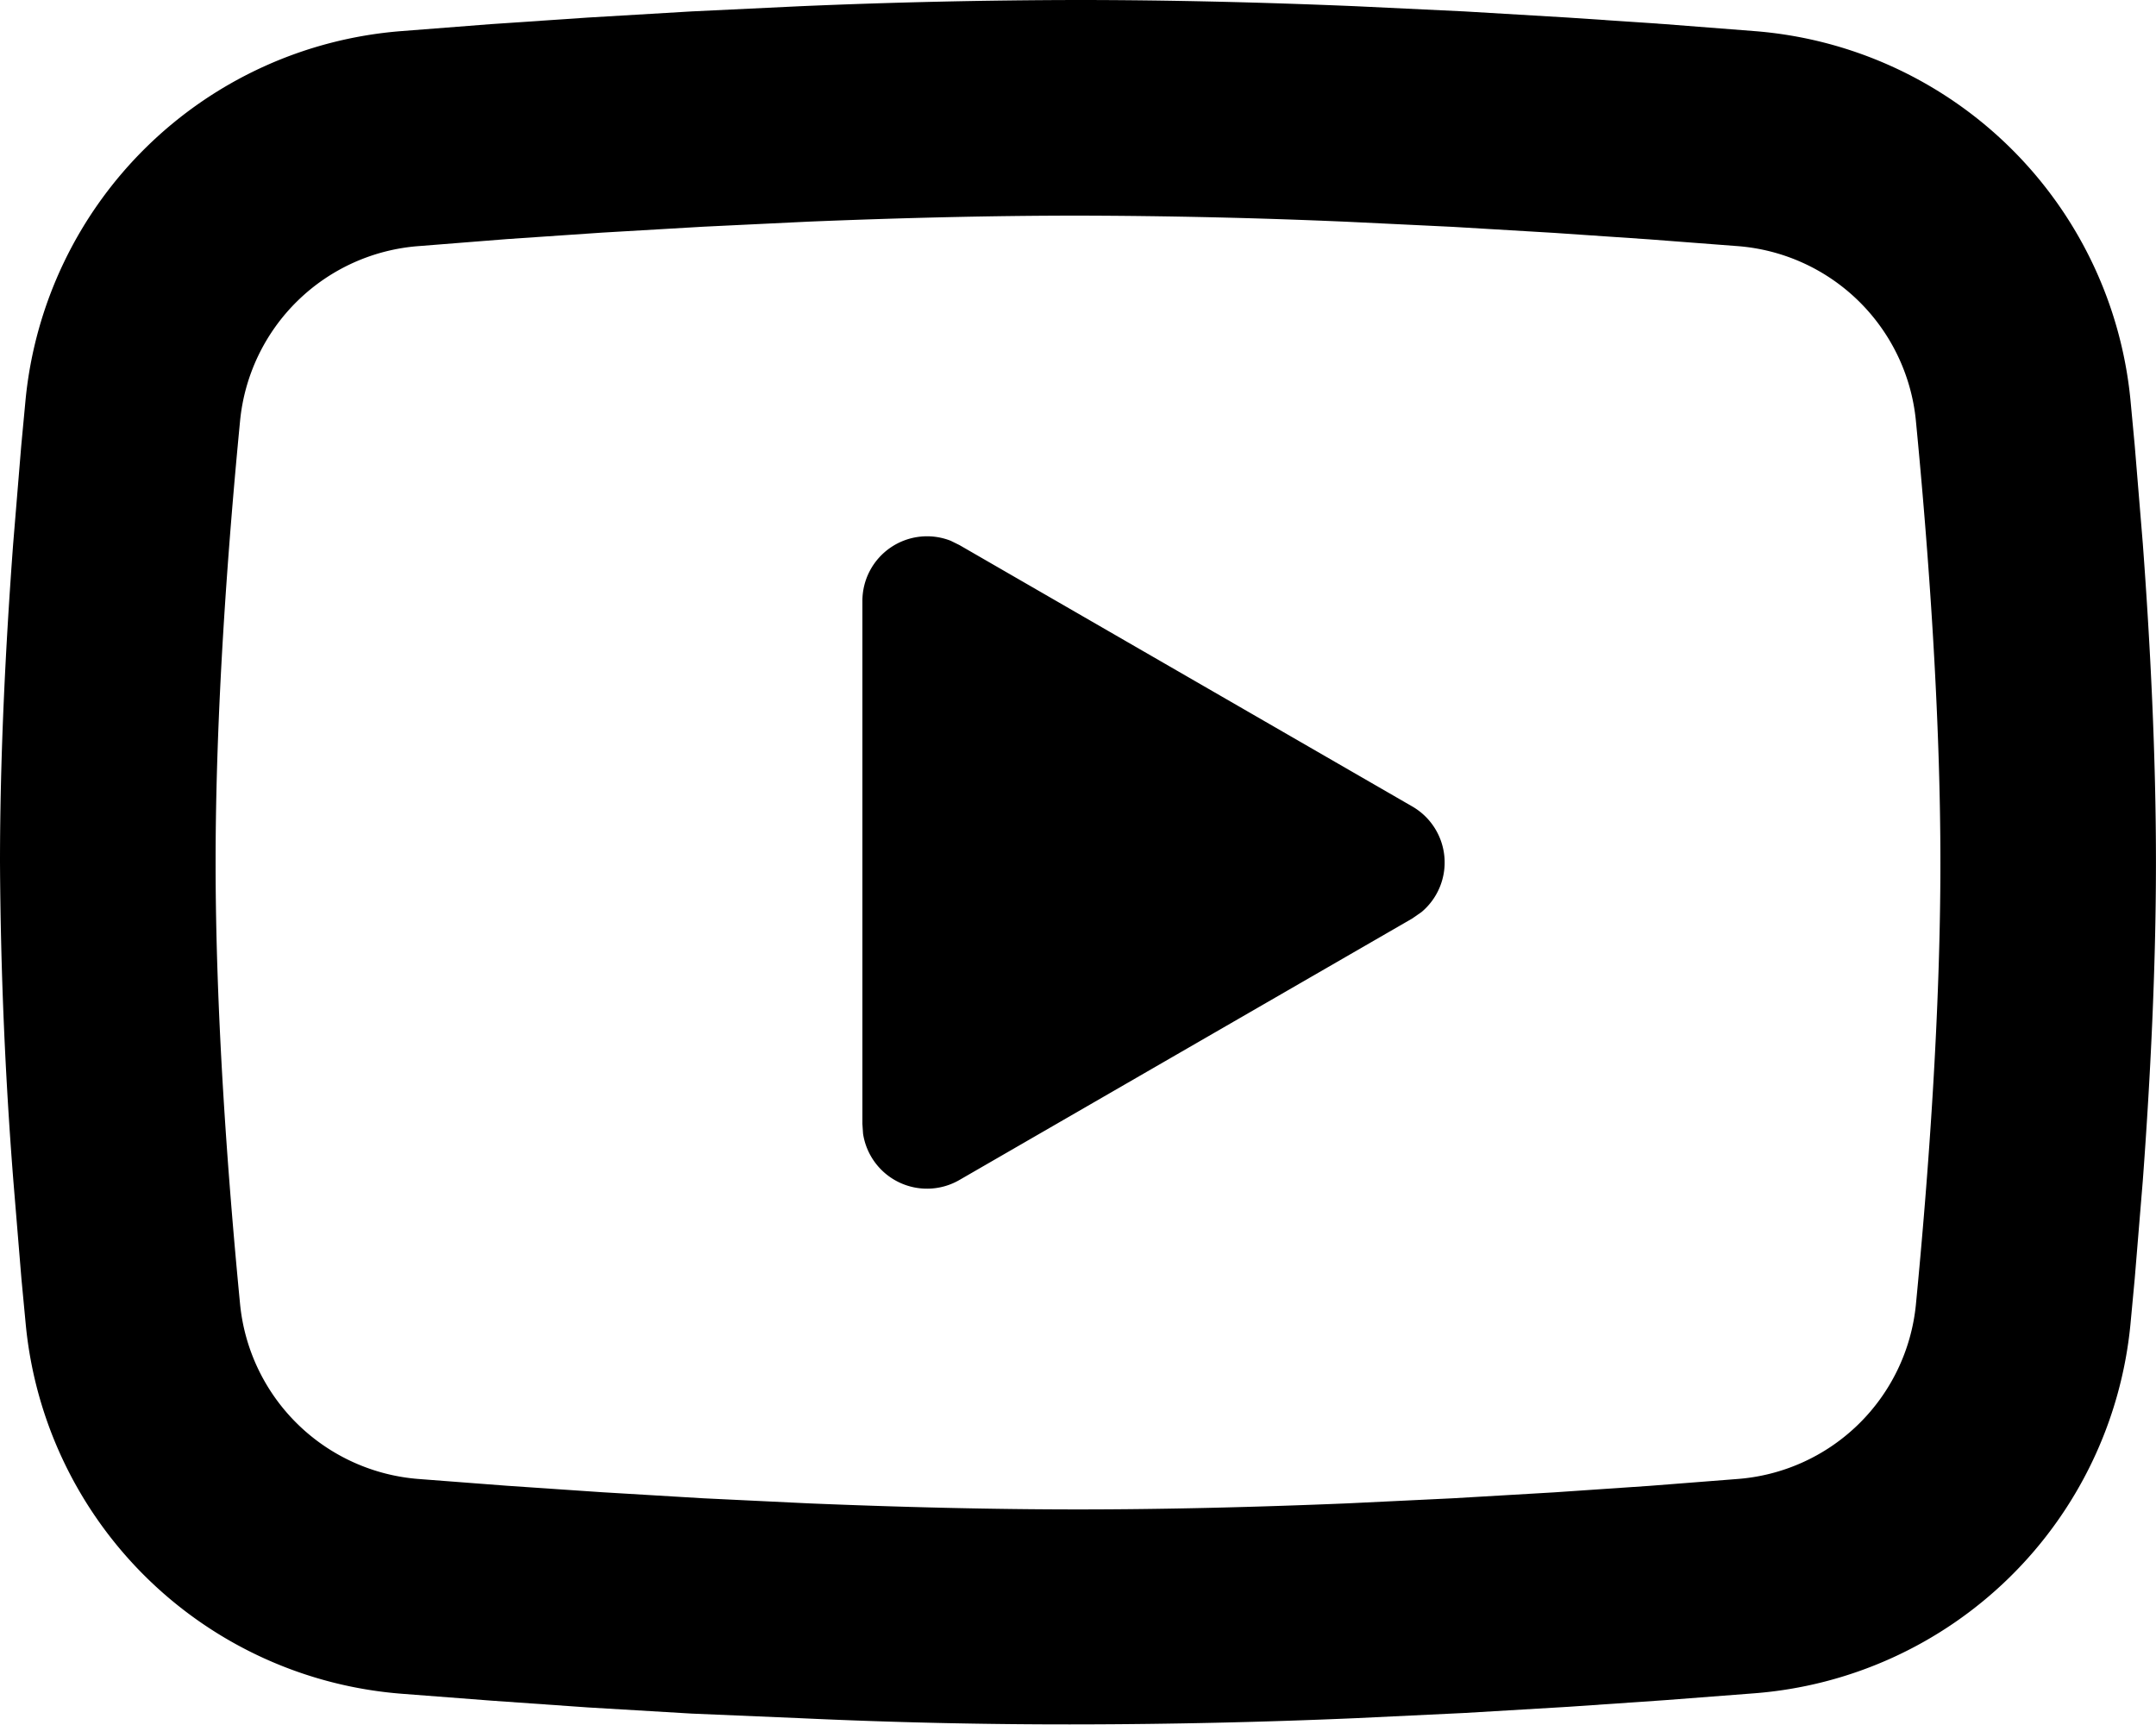
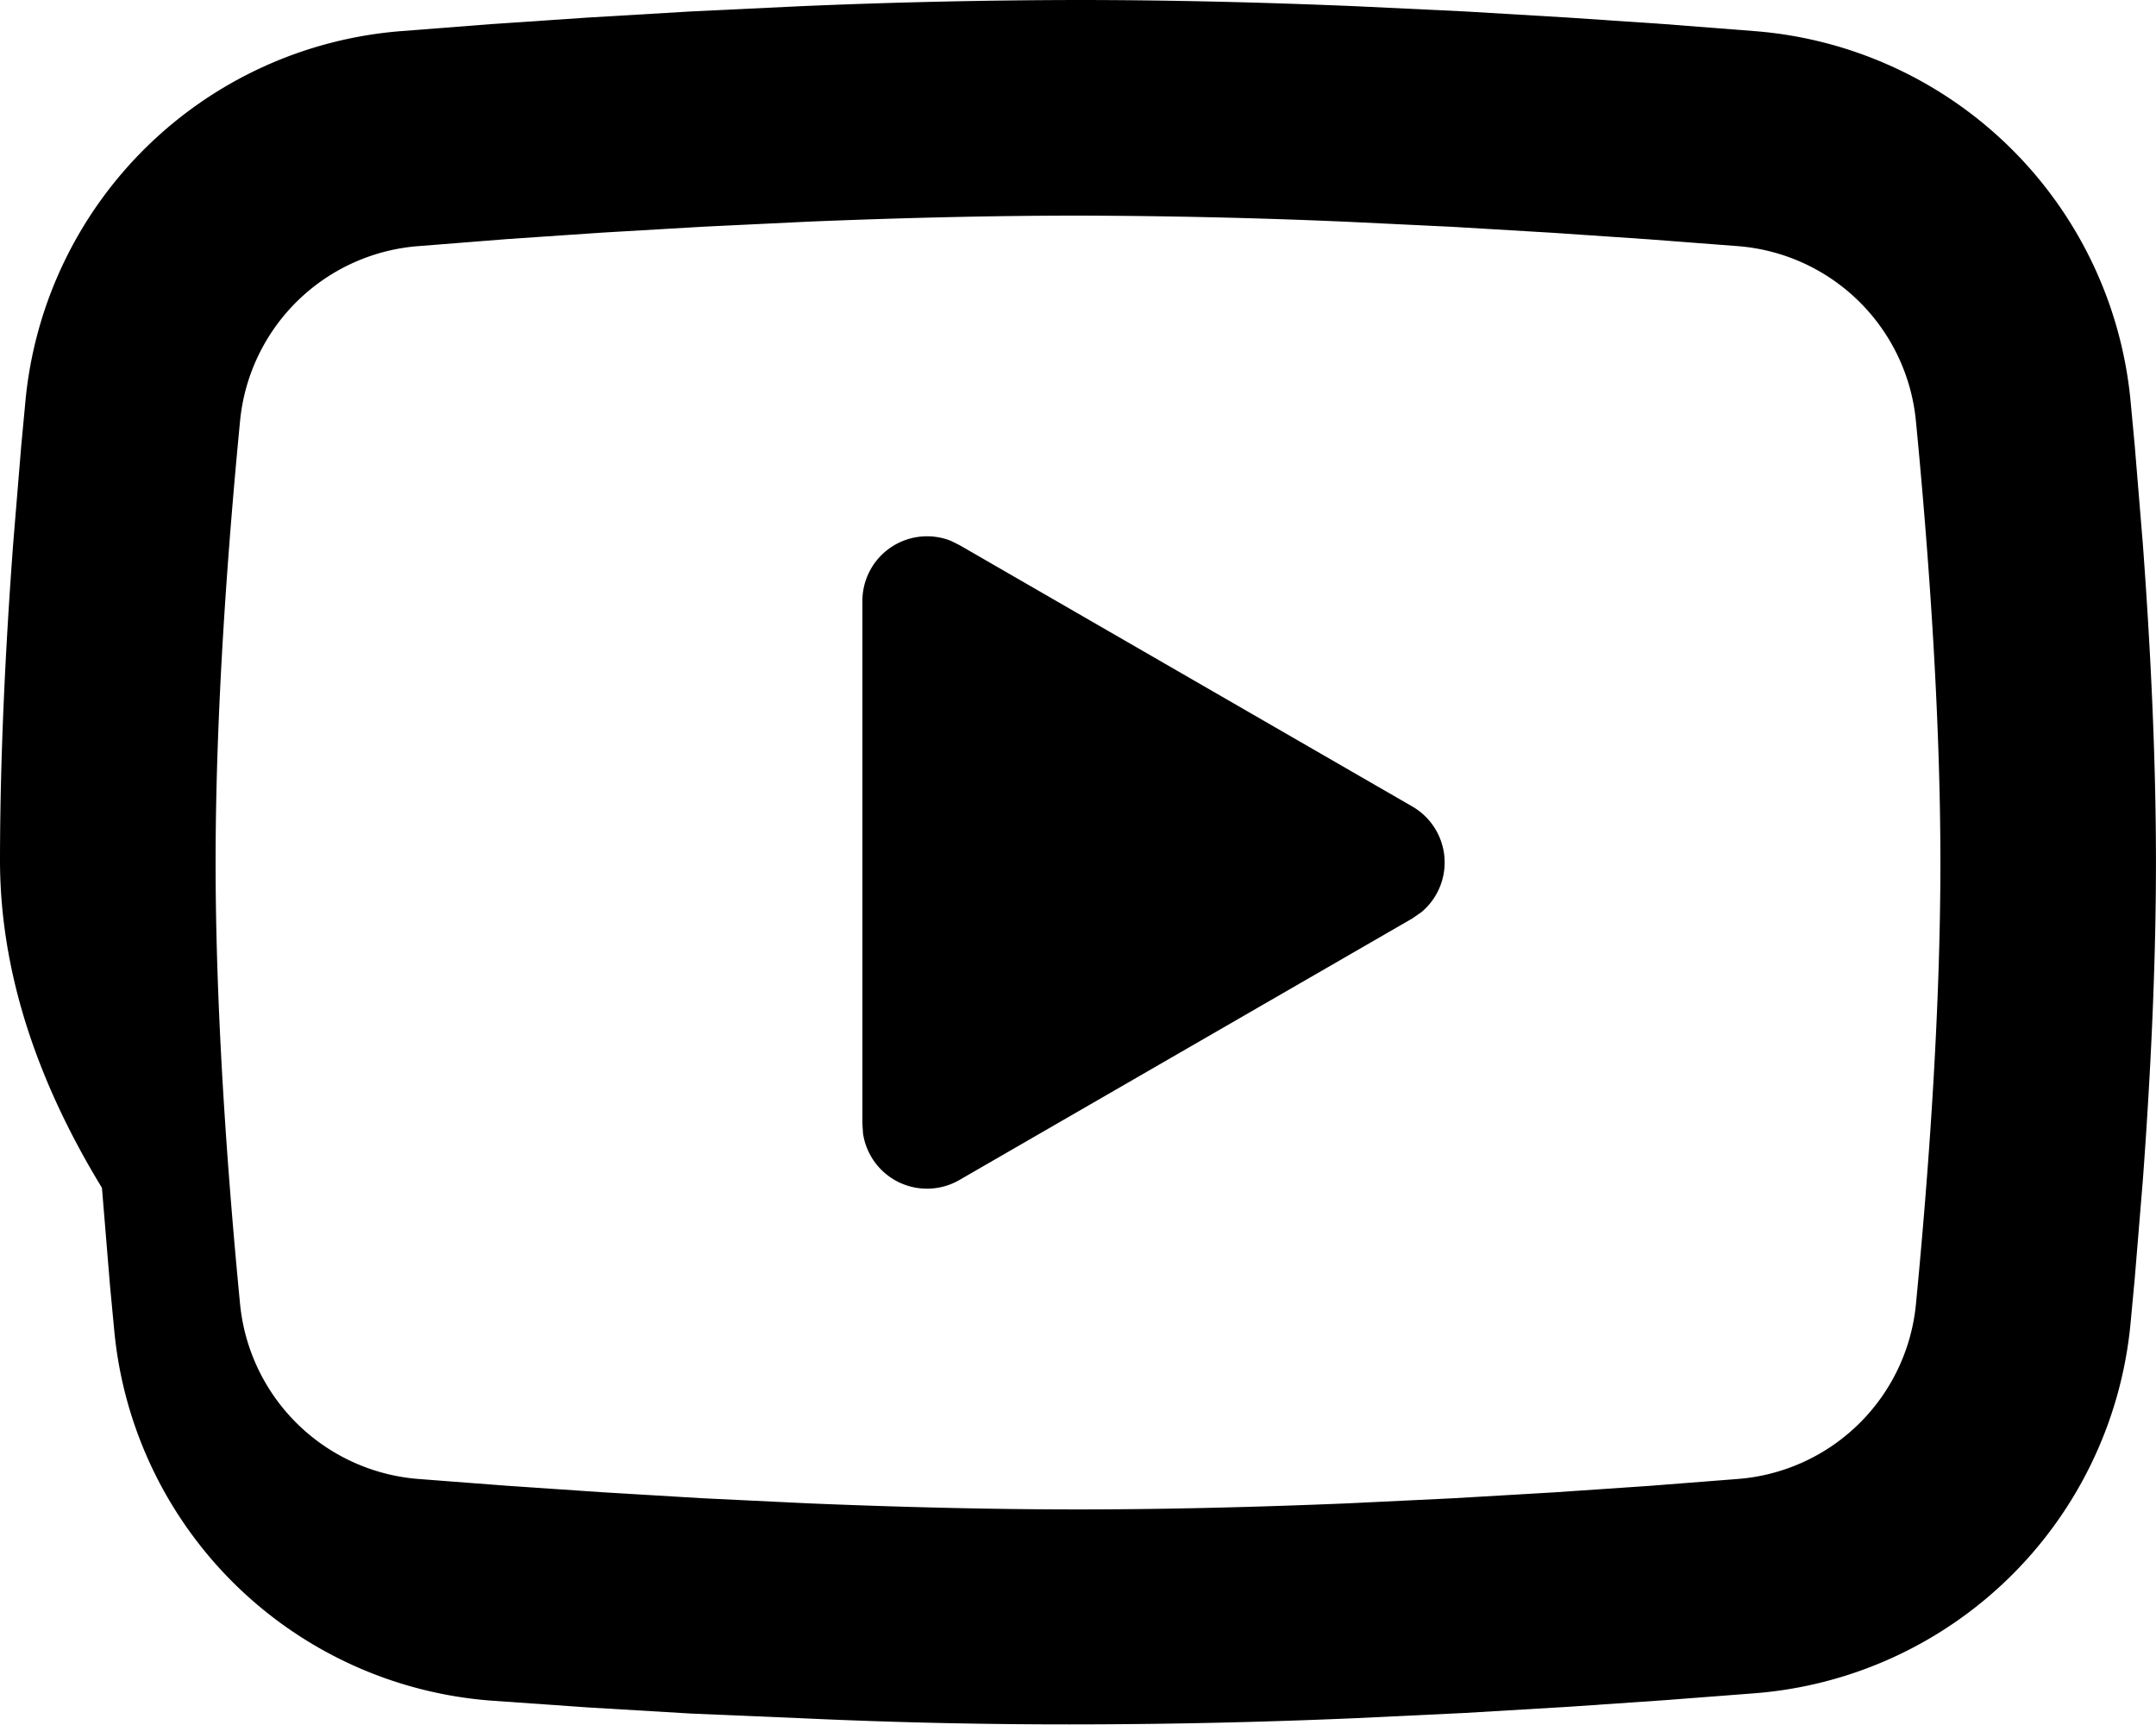
<svg xmlns="http://www.w3.org/2000/svg" width="46.25" height="37" viewBox="0 0 46.25 37">
-   <path d="M23.992.123c1.977,0,4.005.051,5.971.134l2.322.111L34.507.5l2.081.141,1.9.148A8.788,8.788,0,0,1,46.569,8.7l.092.983.173,2.1c.162,2.181.282,4.558.282,6.831s-.12,4.65-.282,6.831l-.173,2.1-.092.983a8.787,8.787,0,0,1-8.082,7.916l-1.9.146-2.081.143-2.225.132-2.322.111q-2.984.129-5.971.134t-5.971-.134L15.7,36.878l-2.222-.132L11.4,36.6l-1.9-.146a8.787,8.787,0,0,1-8.08-7.916l-.093-.983-.173-2.1Q.885,22.045.867,18.623c0-2.273.12-4.65.282-6.831l.173-2.1L1.415,8.7A8.787,8.787,0,0,1,9.493.789l1.9-.148L13.473.5,15.7.368,18.019.257Q21,.128,23.992.123Zm0,4.625c-1.908,0-3.871.051-5.781.129l-2.262.109-2.171.127-2.04.139L9.87,5.4A4.163,4.163,0,0,0,6.017,9.151c-.271,2.8-.525,6.276-.525,9.472s.254,6.676.525,9.472A4.171,4.171,0,0,0,9.87,31.848l1.869.143,2.04.139,2.171.13,2.262.109c1.91.079,3.873.13,5.781.13s3.871-.051,5.781-.13l2.262-.109,2.171-.127,2.04-.139,1.869-.146A4.162,4.162,0,0,0,41.967,28.1c.271-2.8.525-6.276.525-9.472s-.254-6.676-.525-9.472A4.162,4.162,0,0,0,38.115,5.4l-1.869-.143-2.04-.139-2.171-.129-2.262-.109Q26.884,4.754,23.992,4.748Zm-4.625,8.267a1.387,1.387,0,0,1,1.894-1.293l.187.092,9.713,5.606a1.387,1.387,0,0,1,.2,2.266l-.2.139-9.713,5.608a1.388,1.388,0,0,1-2.067-.994l-.014-.208Z" transform="translate(-0.867 -0.123)" />
+   <path d="M23.992.123c1.977,0,4.005.051,5.971.134l2.322.111L34.507.5l2.081.141,1.9.148A8.788,8.788,0,0,1,46.569,8.7l.092.983.173,2.1c.162,2.181.282,4.558.282,6.831s-.12,4.65-.282,6.831l-.173,2.1-.092.983a8.787,8.787,0,0,1-8.082,7.916l-1.9.146-2.081.143-2.225.132-2.322.111q-2.984.129-5.971.134t-5.971-.134L15.7,36.878l-2.222-.132L11.4,36.6a8.787,8.787,0,0,1-8.08-7.916l-.093-.983-.173-2.1Q.885,22.045.867,18.623c0-2.273.12-4.65.282-6.831l.173-2.1L1.415,8.7A8.787,8.787,0,0,1,9.493.789l1.9-.148L13.473.5,15.7.368,18.019.257Q21,.128,23.992.123Zm0,4.625c-1.908,0-3.871.051-5.781.129l-2.262.109-2.171.127-2.04.139L9.87,5.4A4.163,4.163,0,0,0,6.017,9.151c-.271,2.8-.525,6.276-.525,9.472s.254,6.676.525,9.472A4.171,4.171,0,0,0,9.87,31.848l1.869.143,2.04.139,2.171.13,2.262.109c1.91.079,3.873.13,5.781.13s3.871-.051,5.781-.13l2.262-.109,2.171-.127,2.04-.139,1.869-.146A4.162,4.162,0,0,0,41.967,28.1c.271-2.8.525-6.276.525-9.472s-.254-6.676-.525-9.472A4.162,4.162,0,0,0,38.115,5.4l-1.869-.143-2.04-.139-2.171-.129-2.262-.109Q26.884,4.754,23.992,4.748Zm-4.625,8.267a1.387,1.387,0,0,1,1.894-1.293l.187.092,9.713,5.606a1.387,1.387,0,0,1,.2,2.266l-.2.139-9.713,5.608a1.388,1.388,0,0,1-2.067-.994l-.014-.208Z" transform="translate(-0.867 -0.123)" />
</svg>